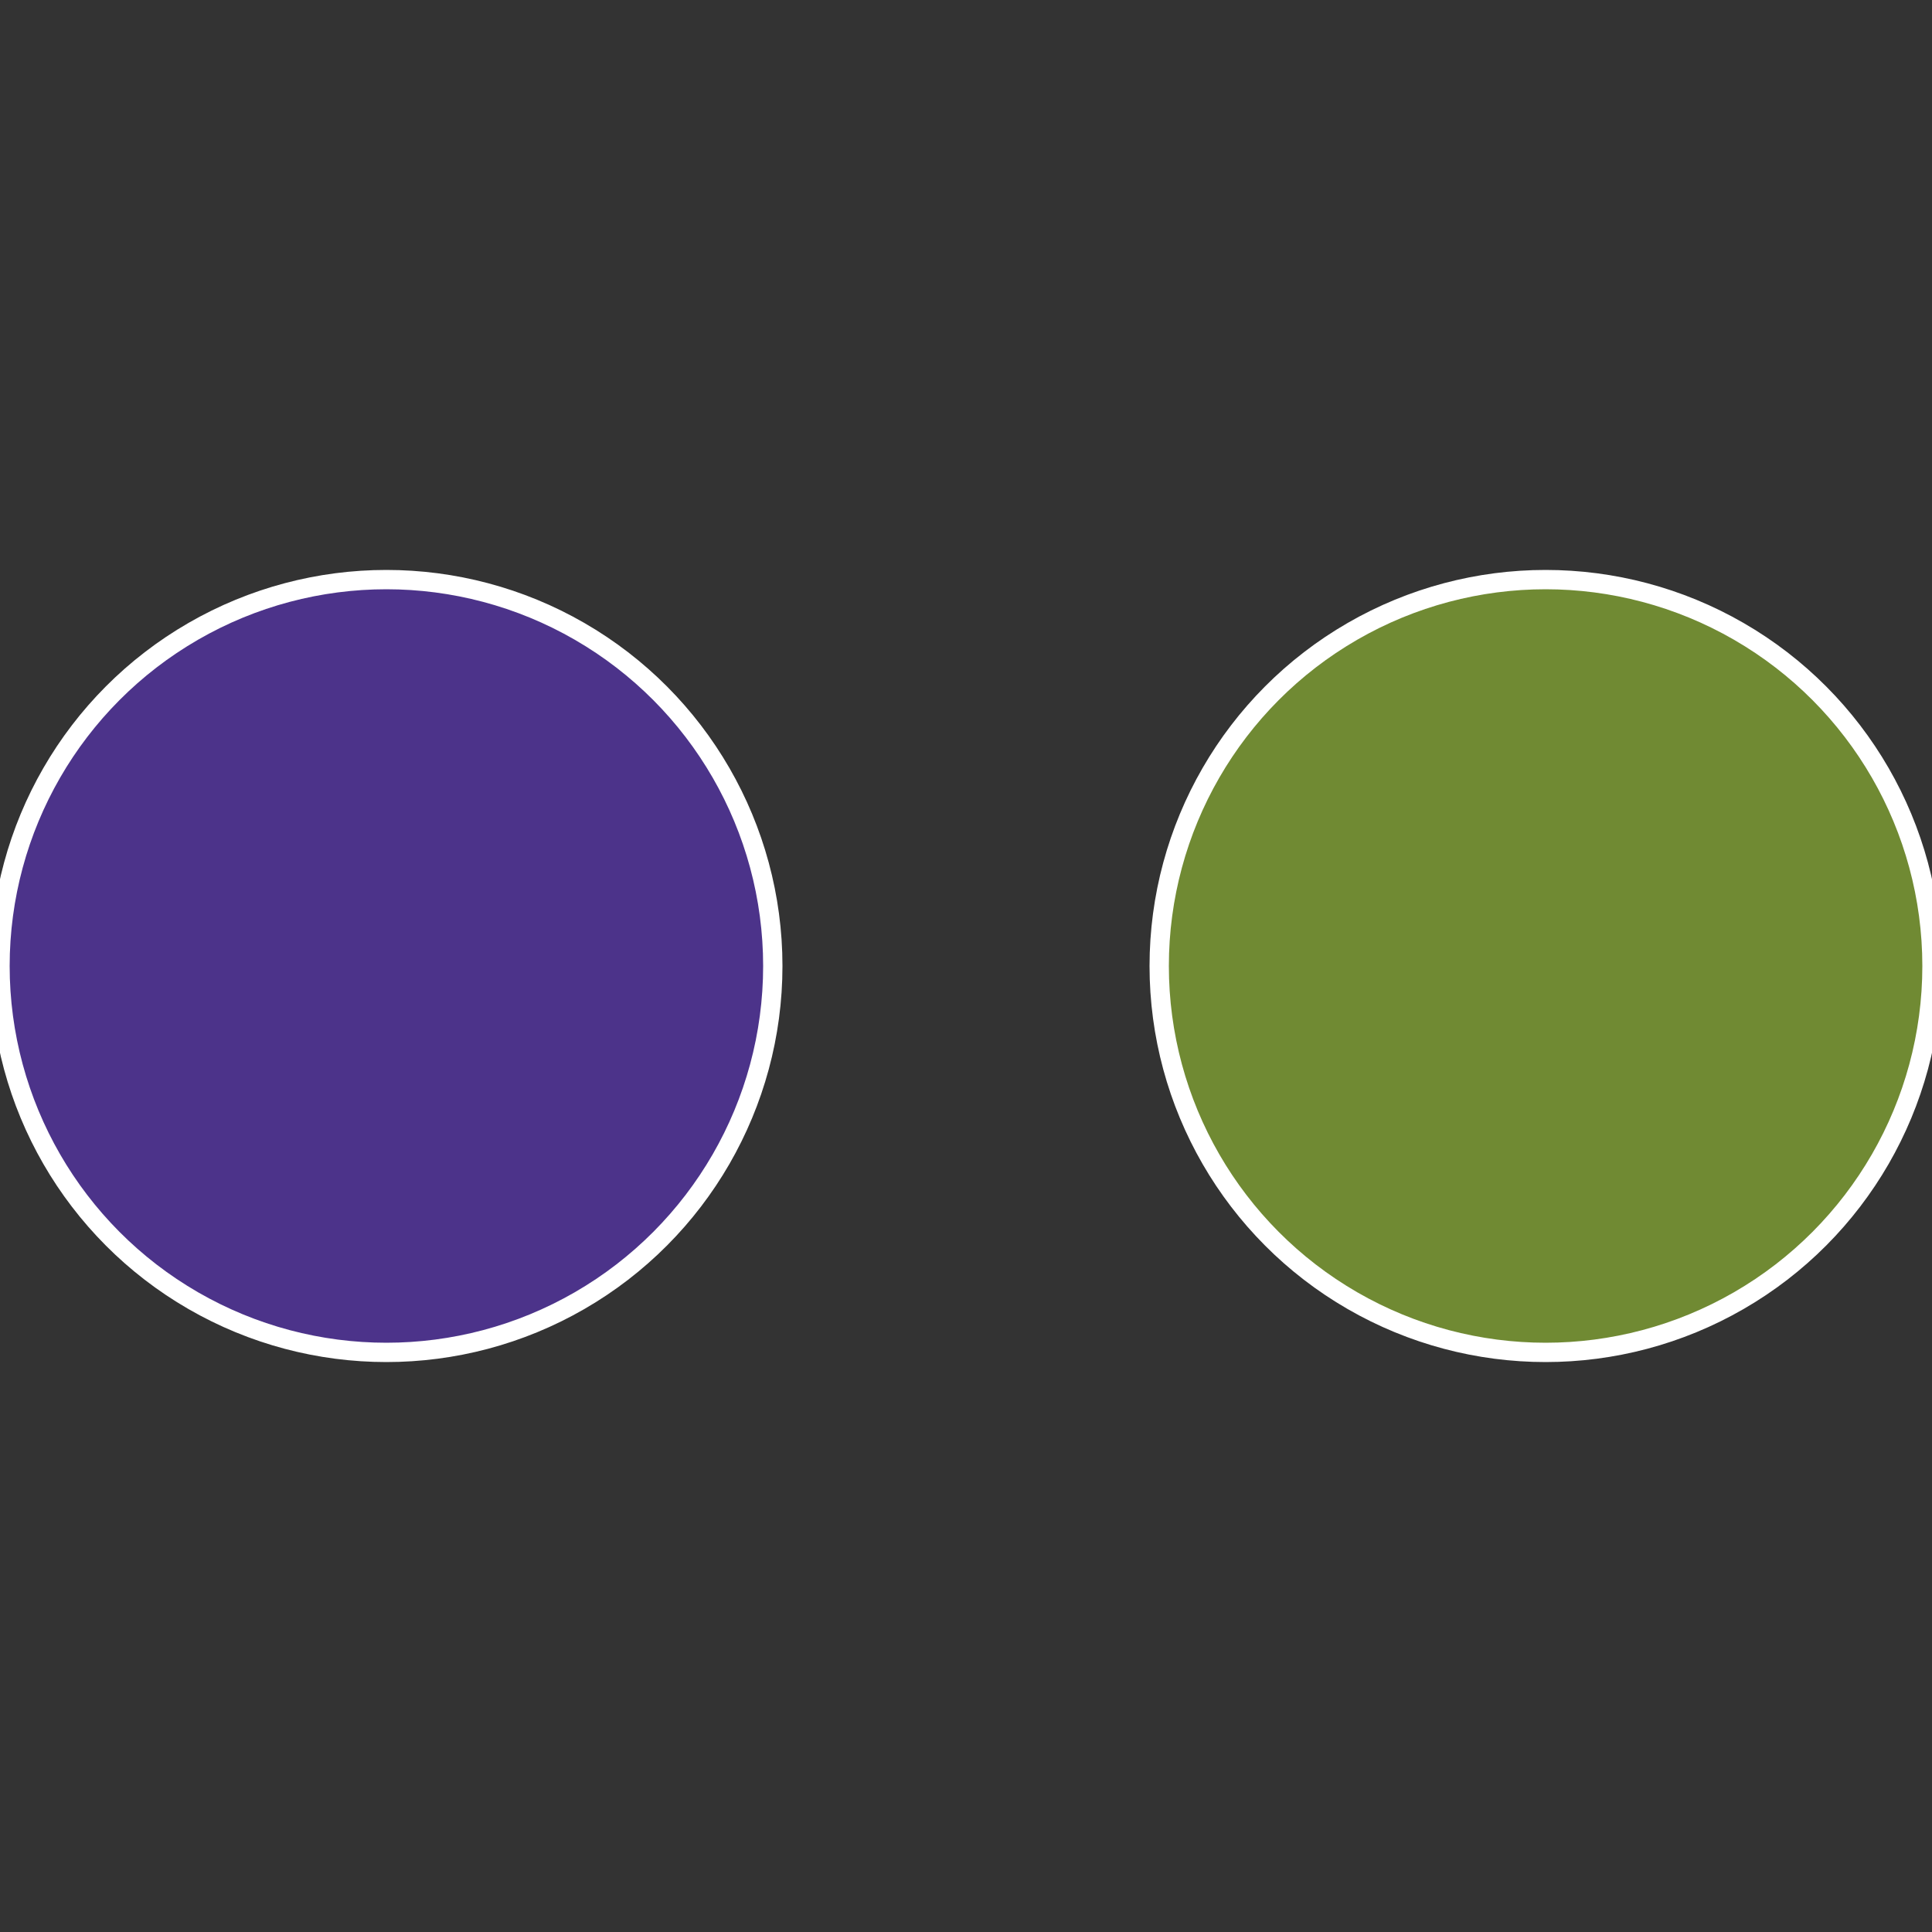
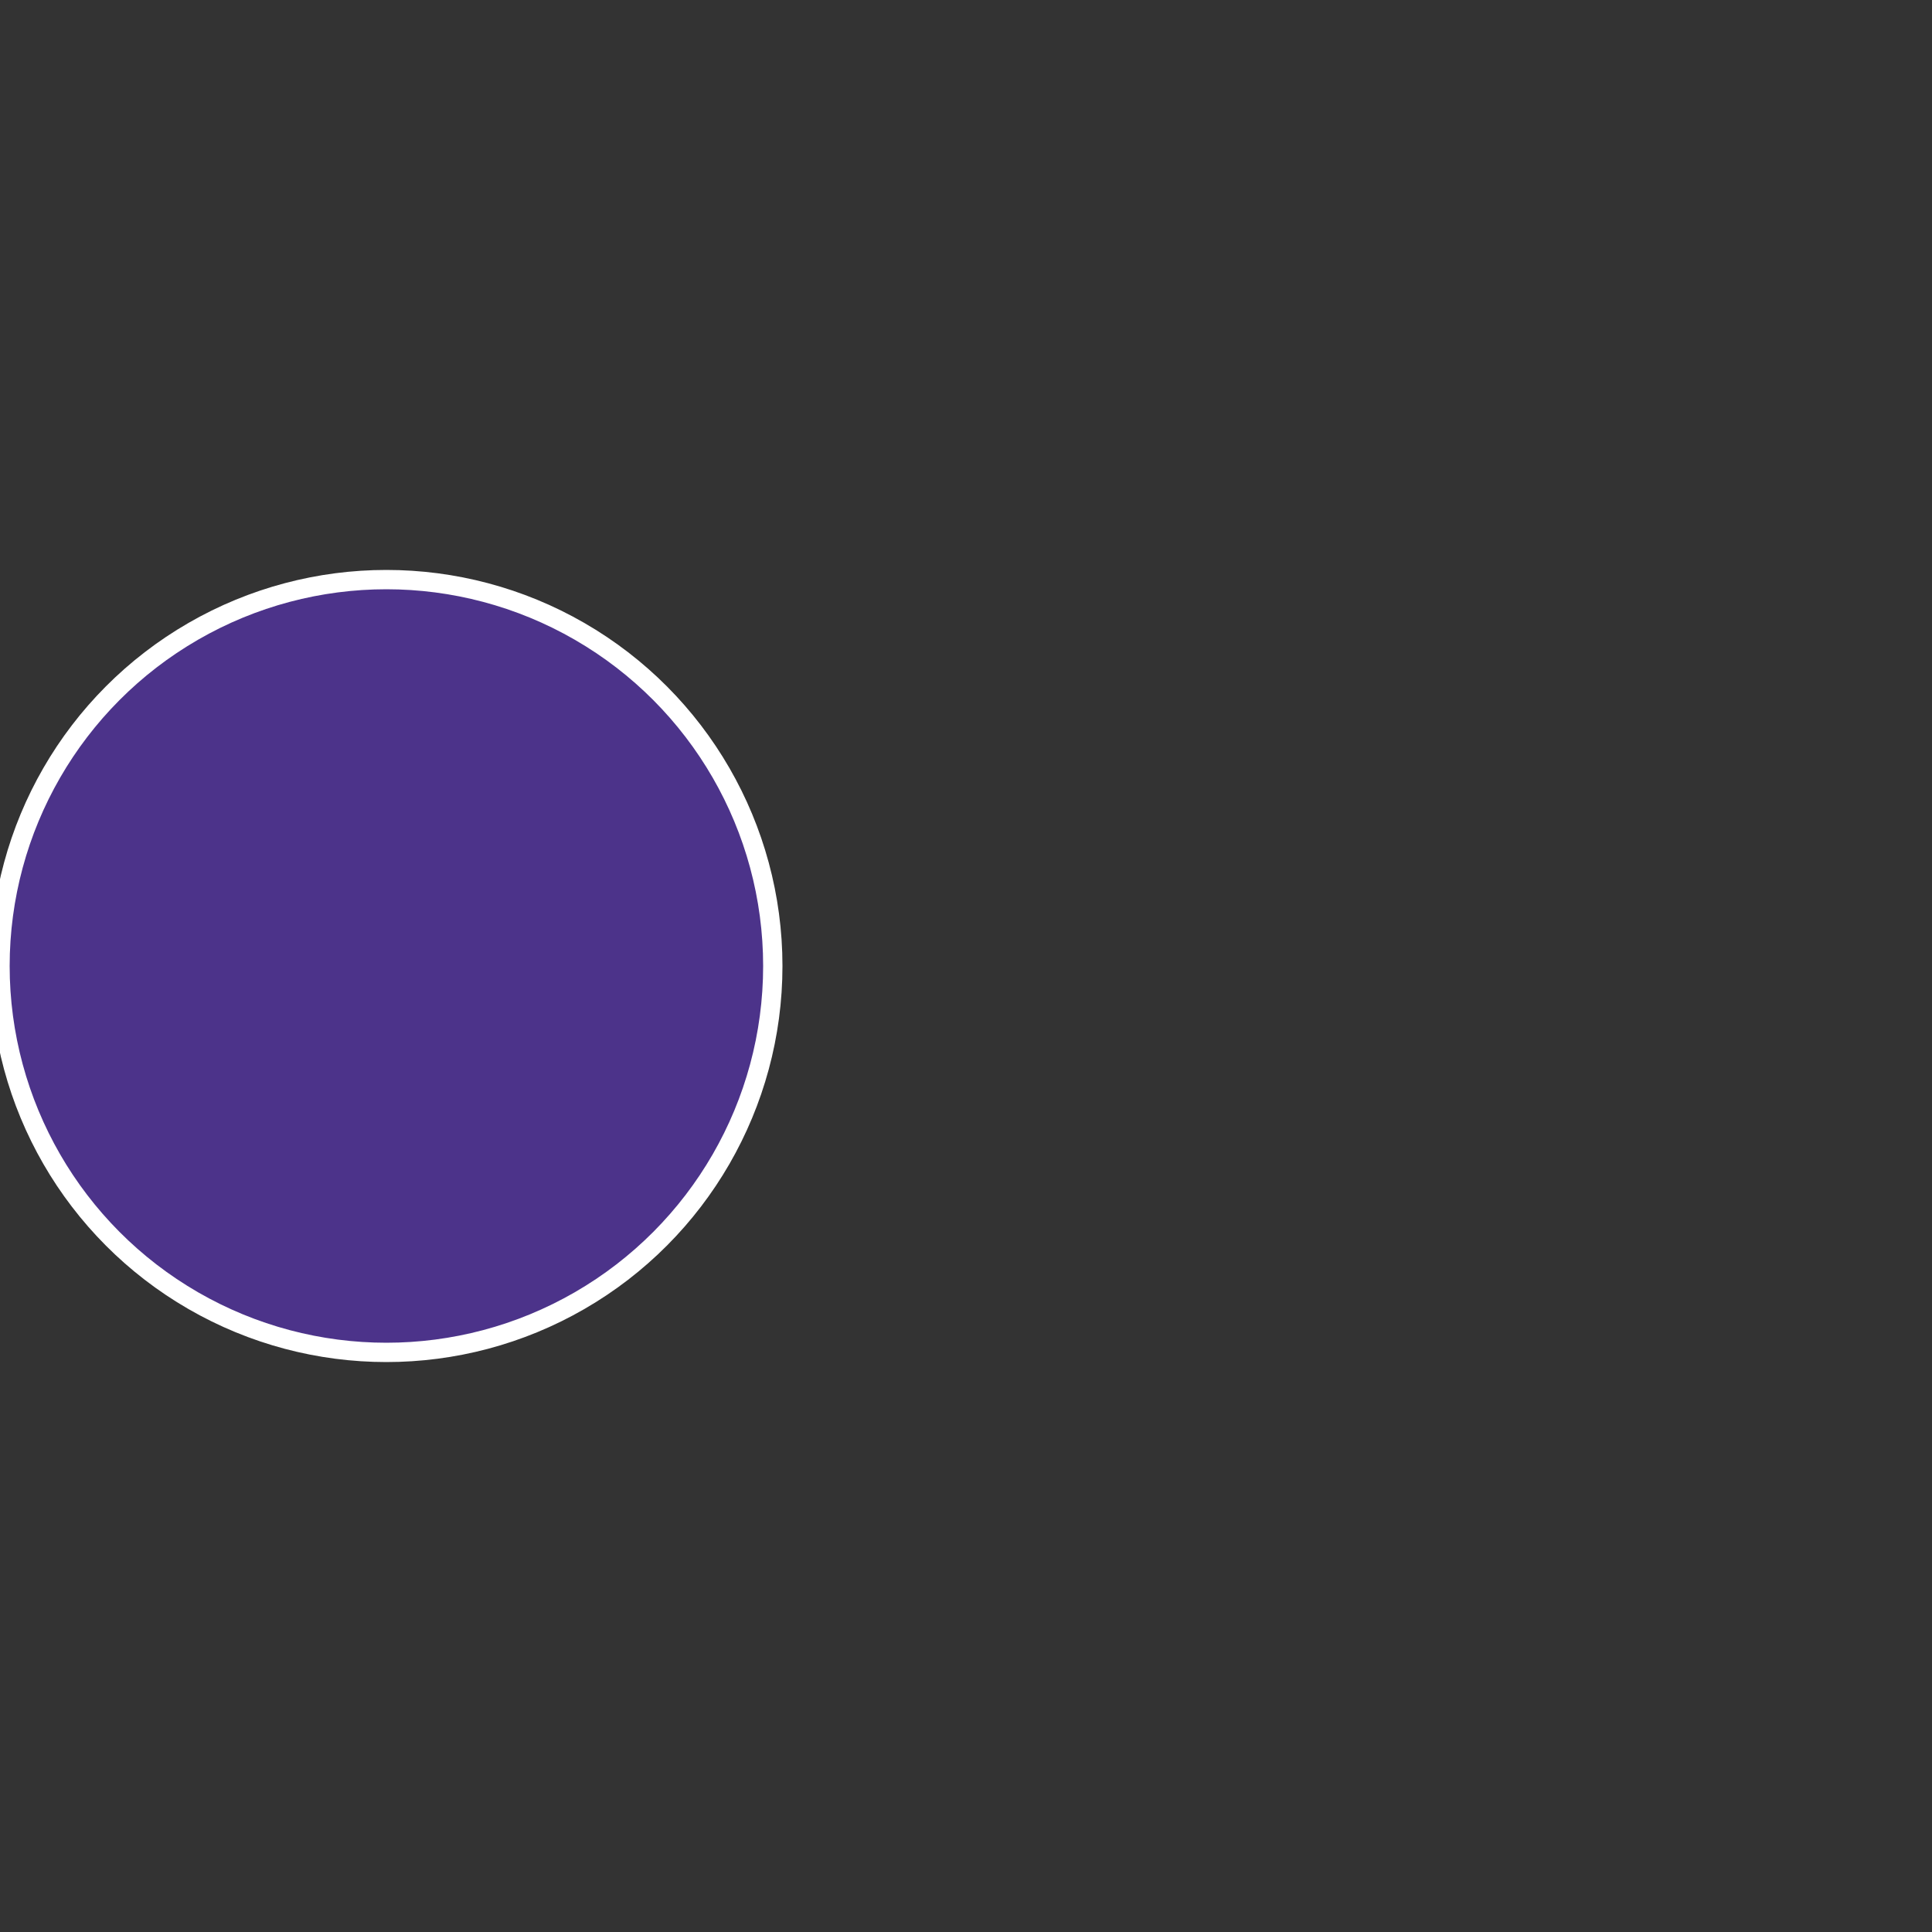
<svg xmlns="http://www.w3.org/2000/svg" width="500" height="500" viewBox="-1 -1 2 2">
  <rect x="-1" y="-1" width="2" height="2" fill="#333333" stroke="none" />
-   <circle cx="0.6" cy="0" r="0.4" fill="#708a33" stroke="#fff" stroke-width="1%" />
  <circle cx="-0.6" cy="7.3478807948841E-17" r="0.4" fill="#4c338a" stroke="#fff" stroke-width="1%" />
</svg>